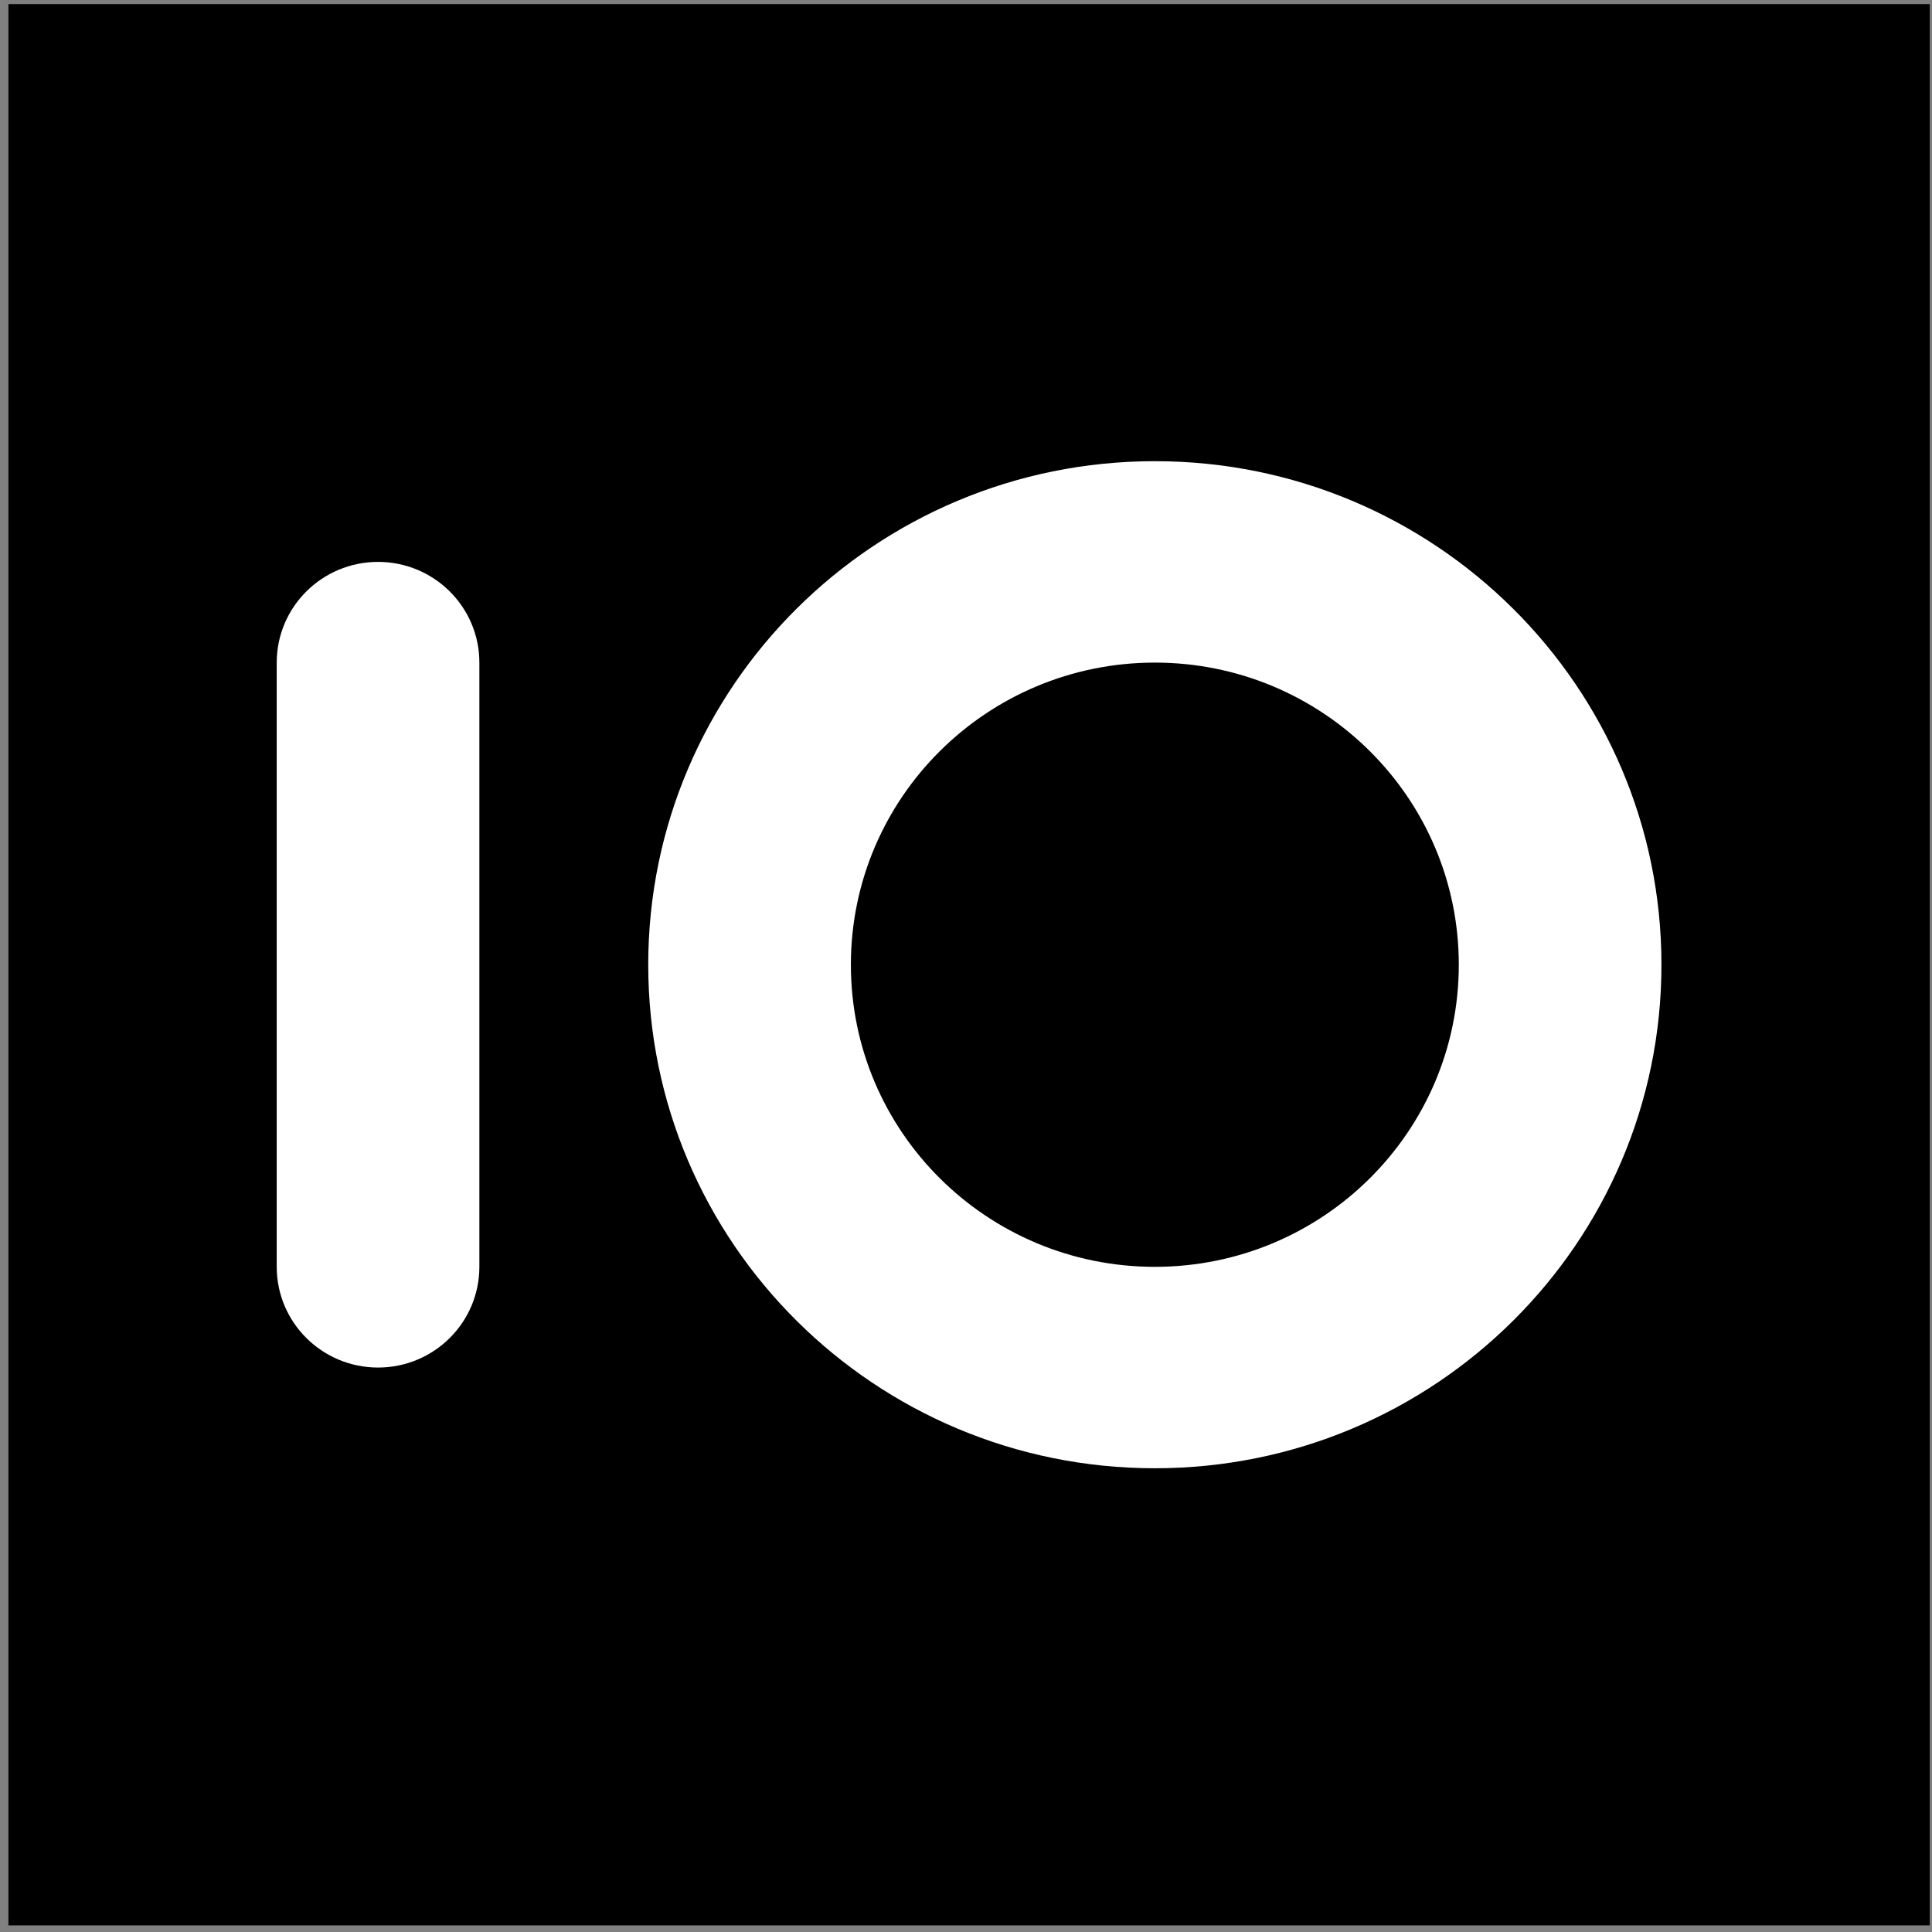
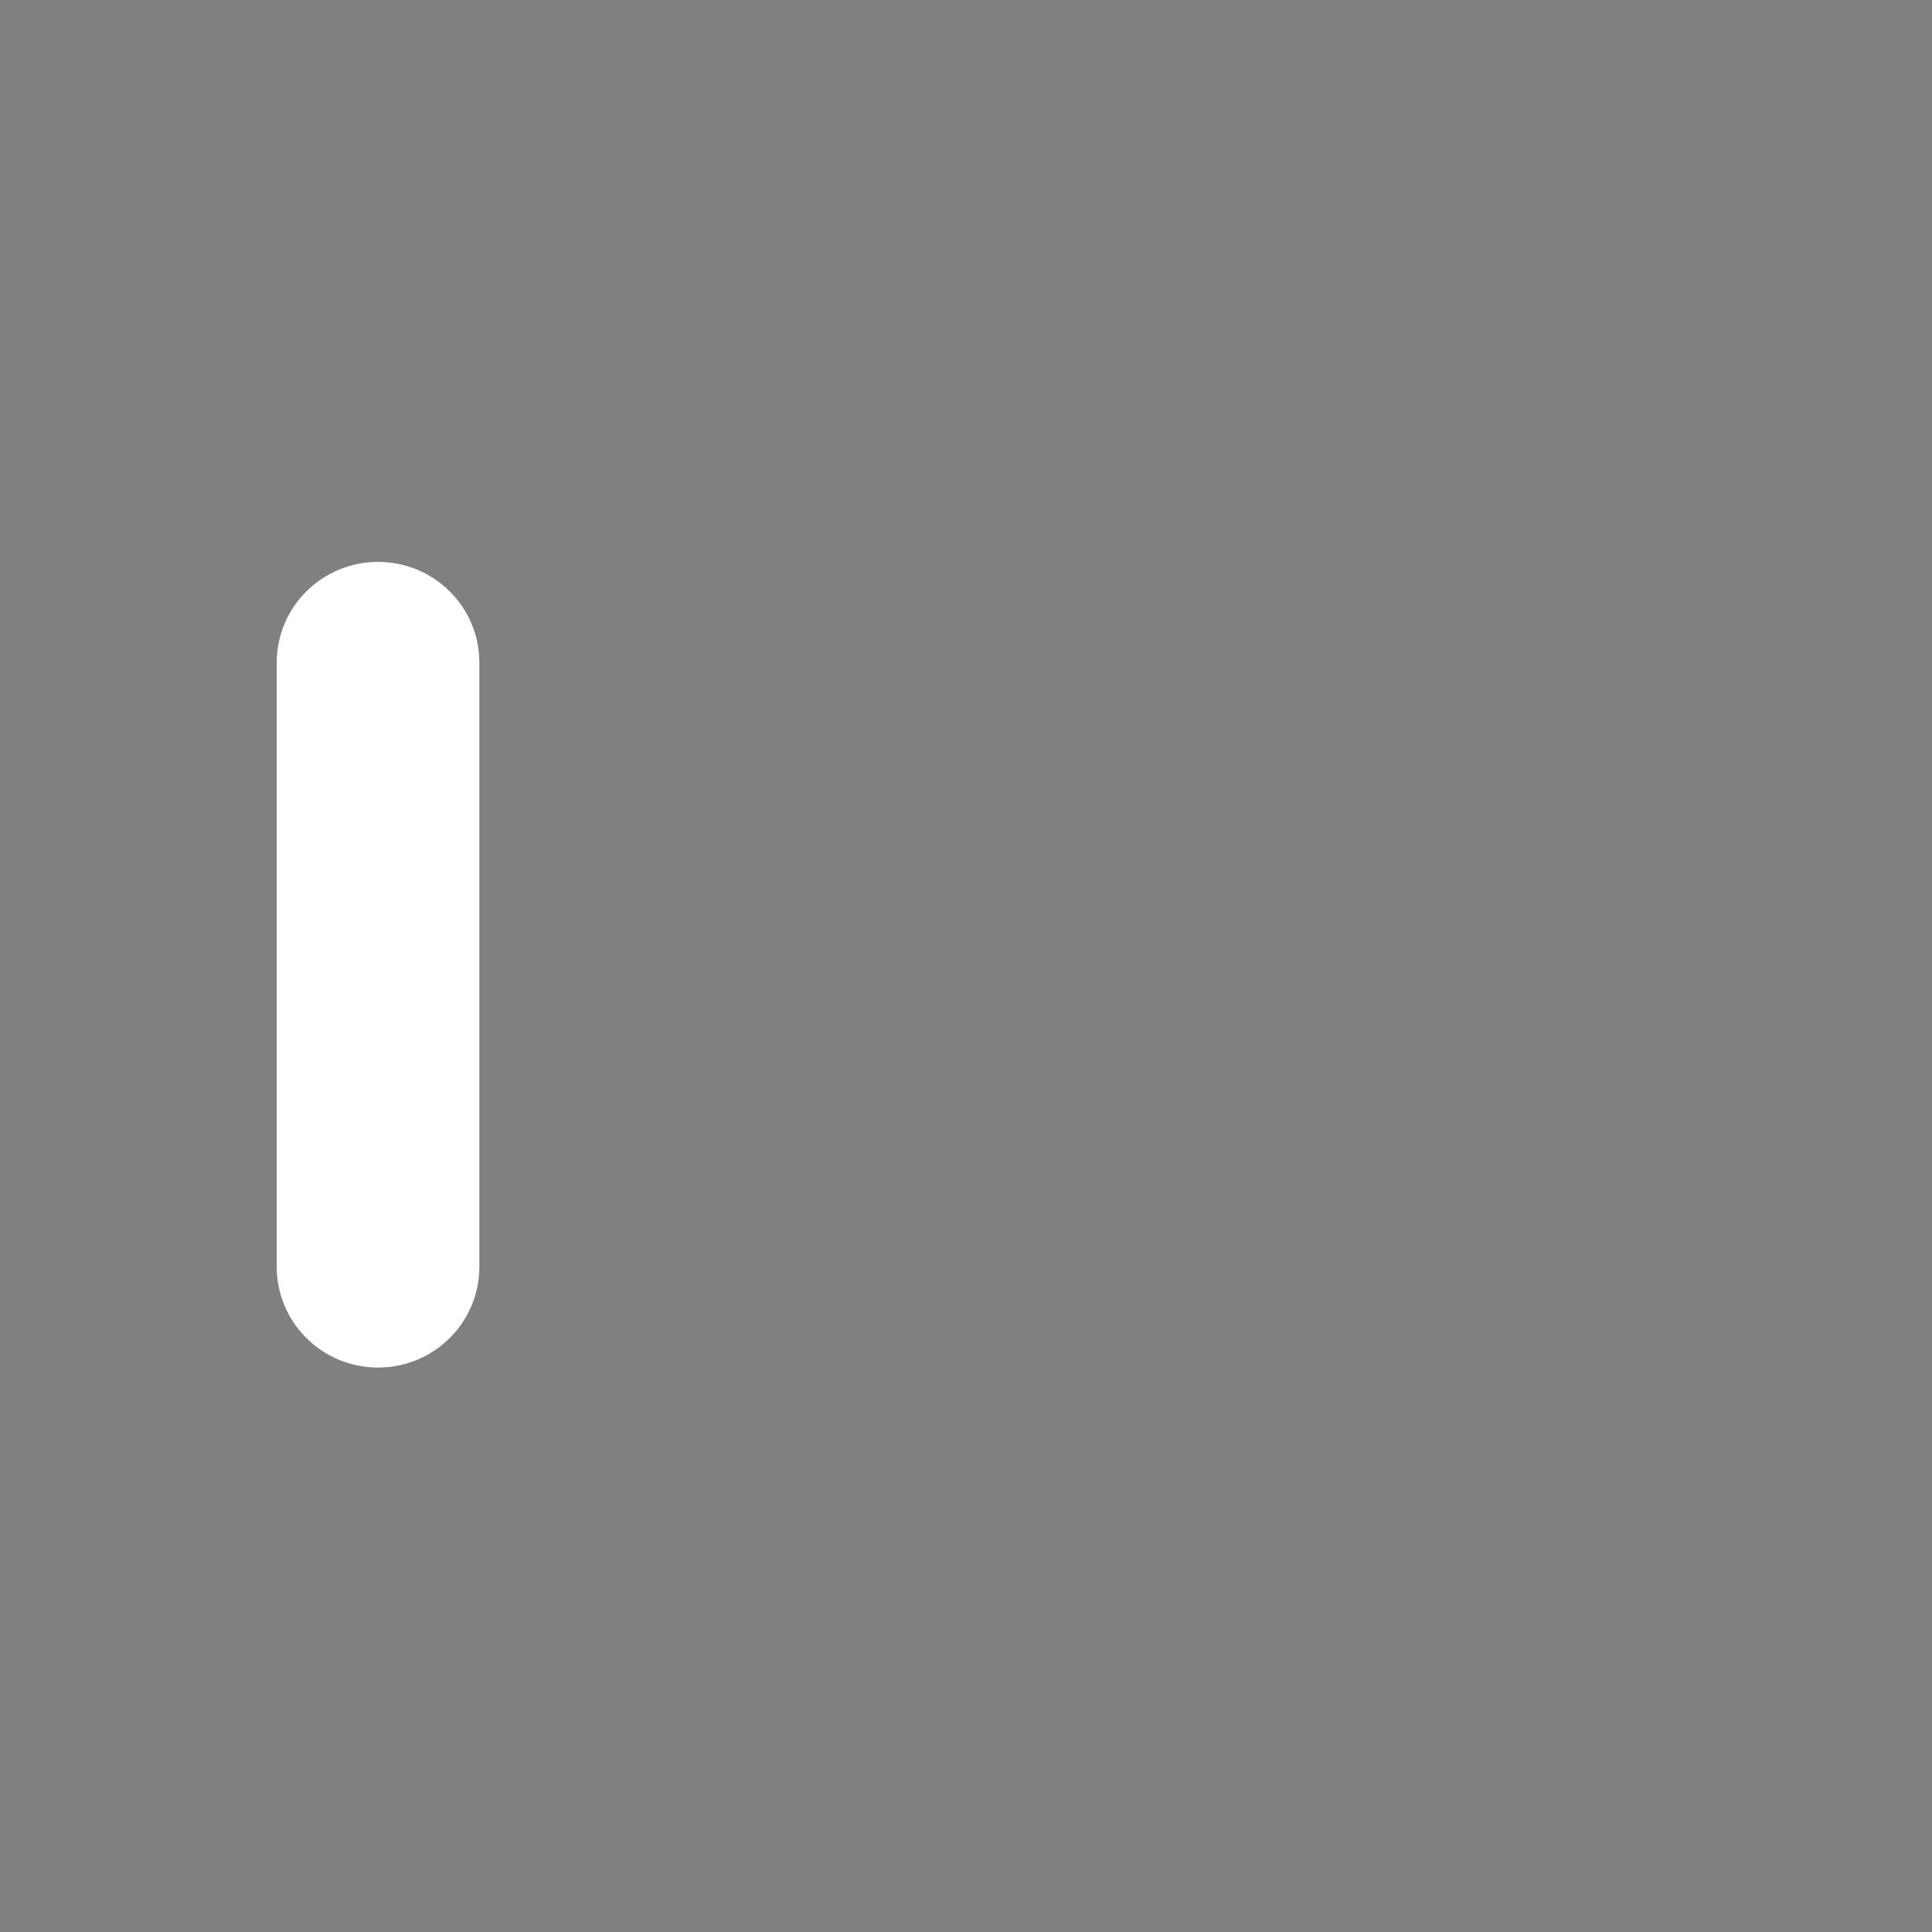
<svg xmlns="http://www.w3.org/2000/svg" width="181" height="181" viewBox="0 0 181 181" fill="none">
  <rect x="0" y="0" width="181" height="181" fill="#808080" stroke="none" />
-   <rect x="0.789" y="0.38" width="180" height="180" fill="black" />
-   <path fill-rule="evenodd" clip-rule="evenodd" d="M108.192 137.554C134.403 137.554 155.653 116.433 155.653 90.38C155.653 64.327 134.403 43.206 108.192 43.206C81.98 43.206 60.73 64.327 60.73 90.38C60.73 116.433 81.98 137.554 108.192 137.554ZM108.192 118.684C123.919 118.684 136.668 106.012 136.668 90.38C136.668 74.748 123.919 62.076 108.192 62.076C92.464 62.076 79.715 74.748 79.715 90.38C79.715 106.012 92.464 118.684 108.192 118.684Z" fill="white" />
  <path d="M35.418 52.641C30.175 52.641 25.925 56.865 25.925 62.076V118.684C25.925 123.895 30.175 128.119 35.418 128.119C40.66 128.119 44.91 123.895 44.91 118.684V62.076C44.91 56.865 40.66 52.641 35.418 52.641Z" fill="white" />
</svg>